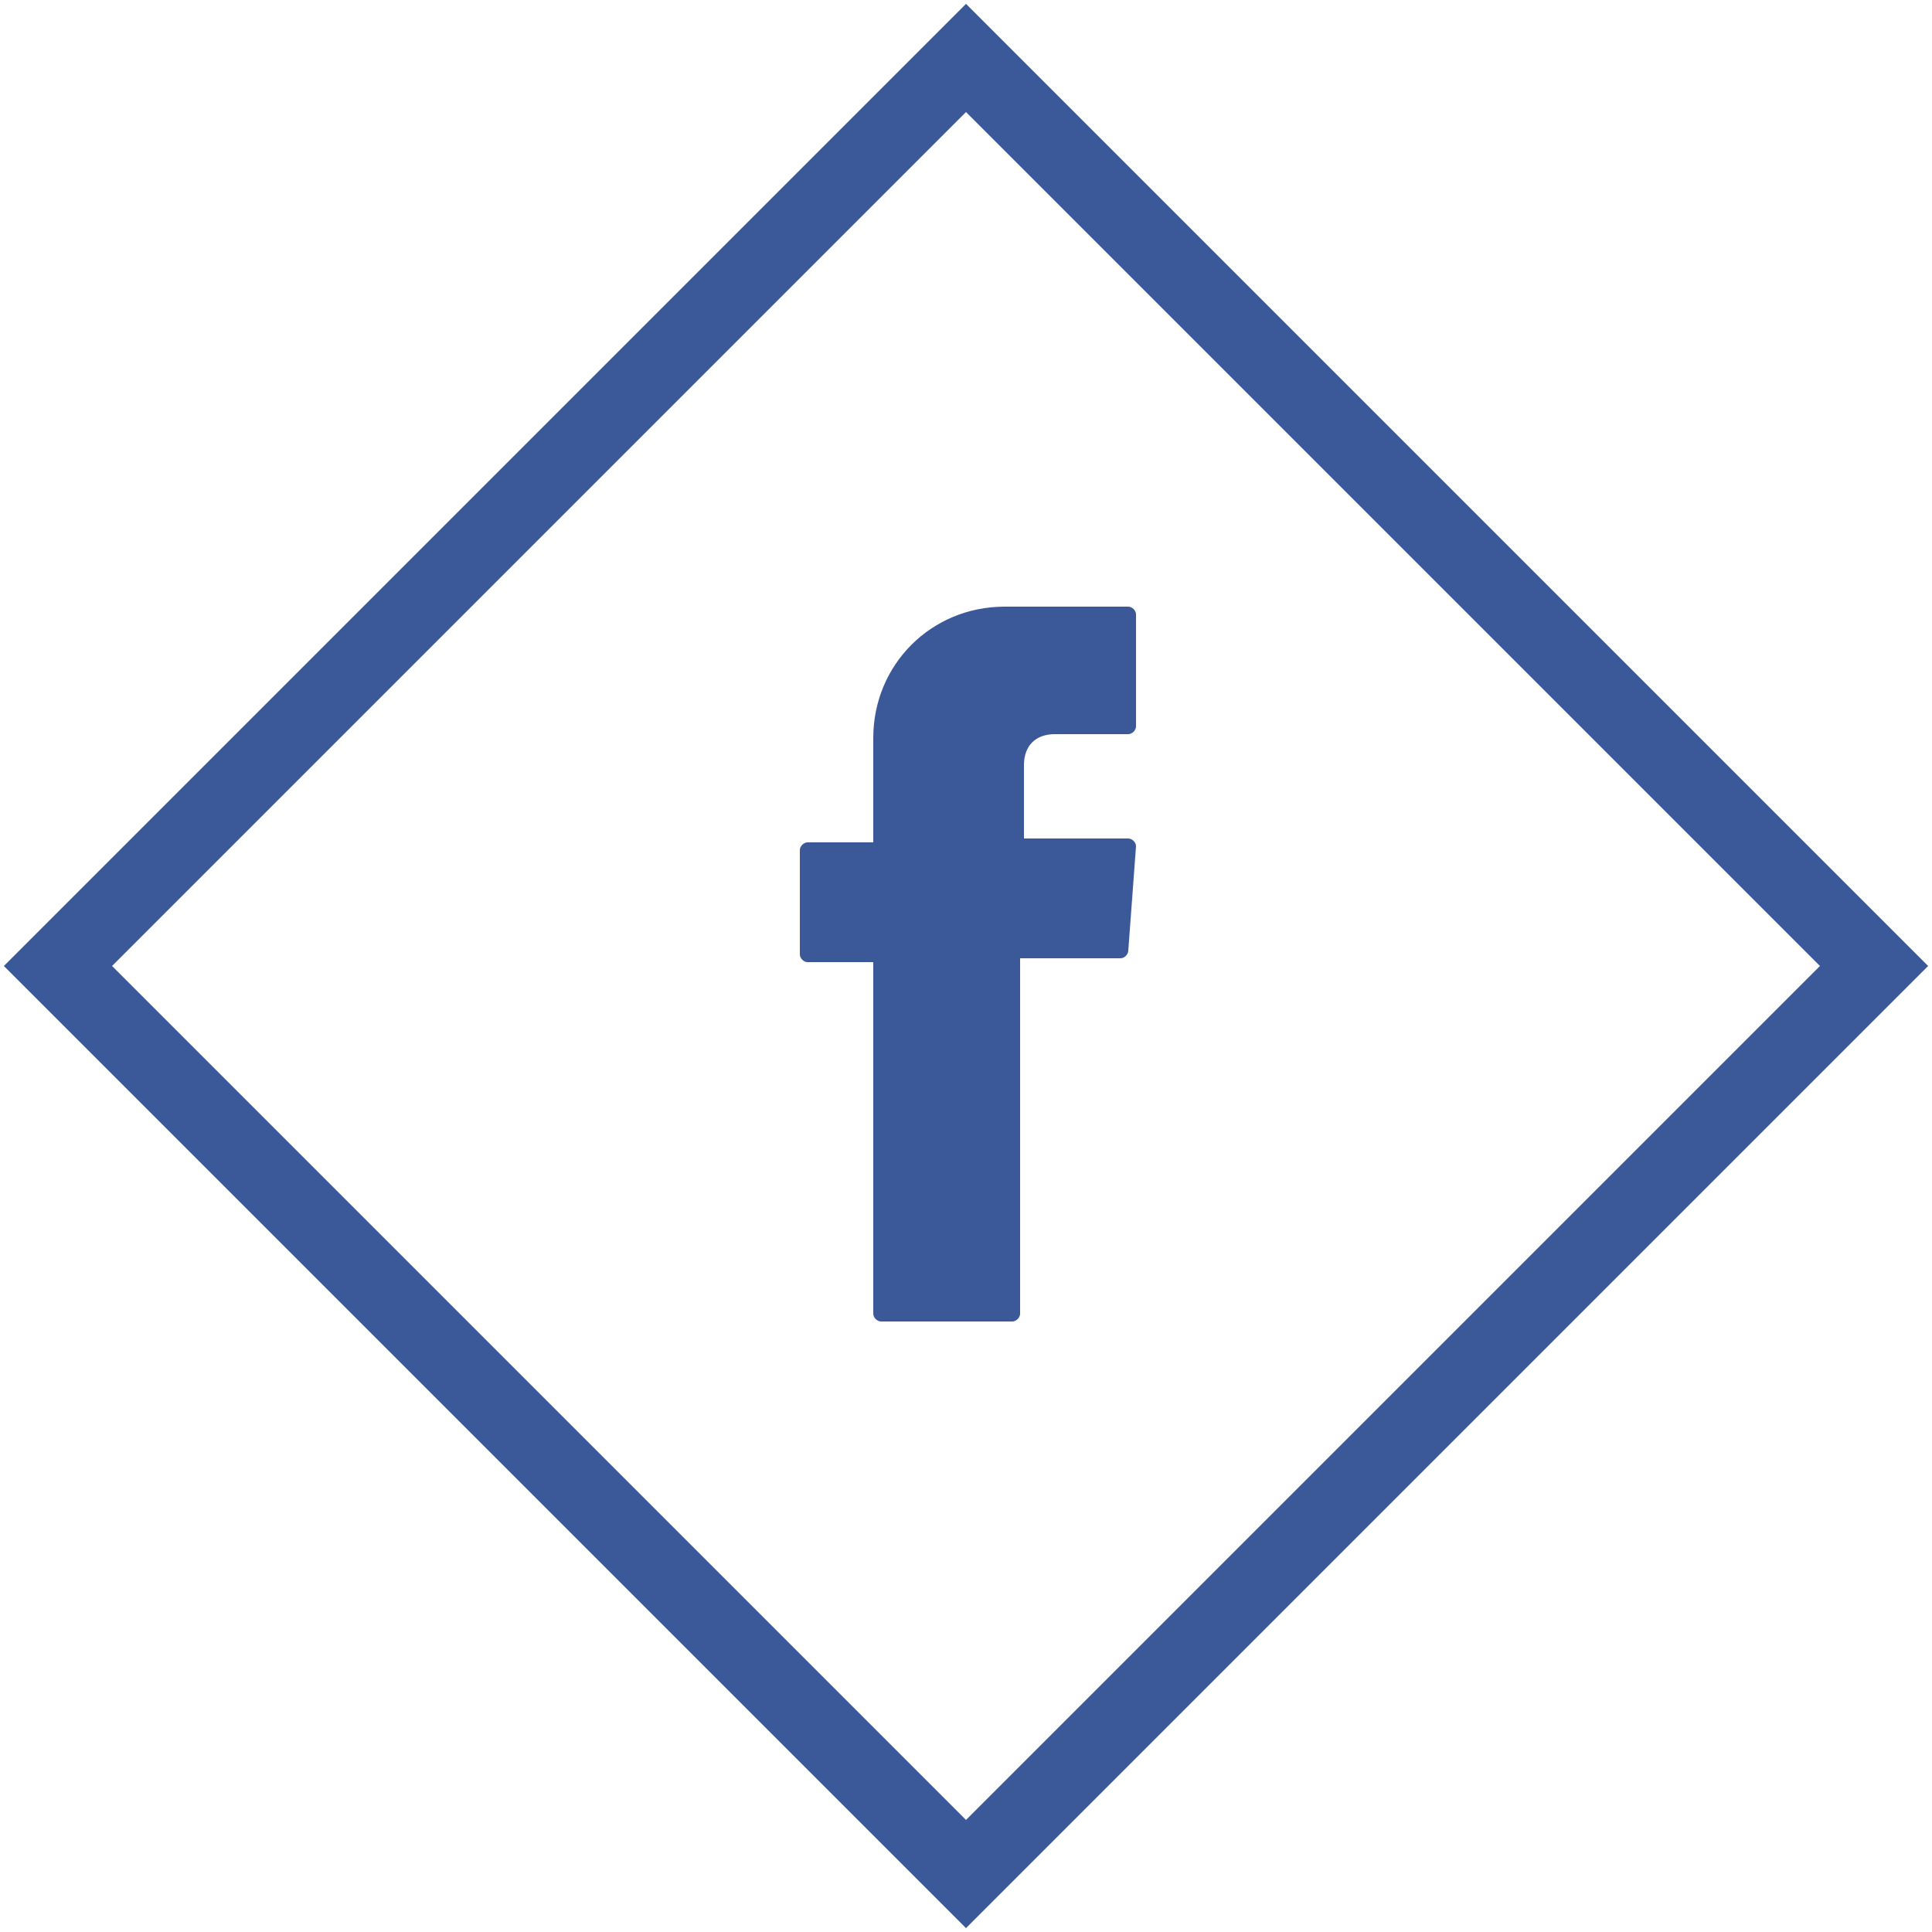
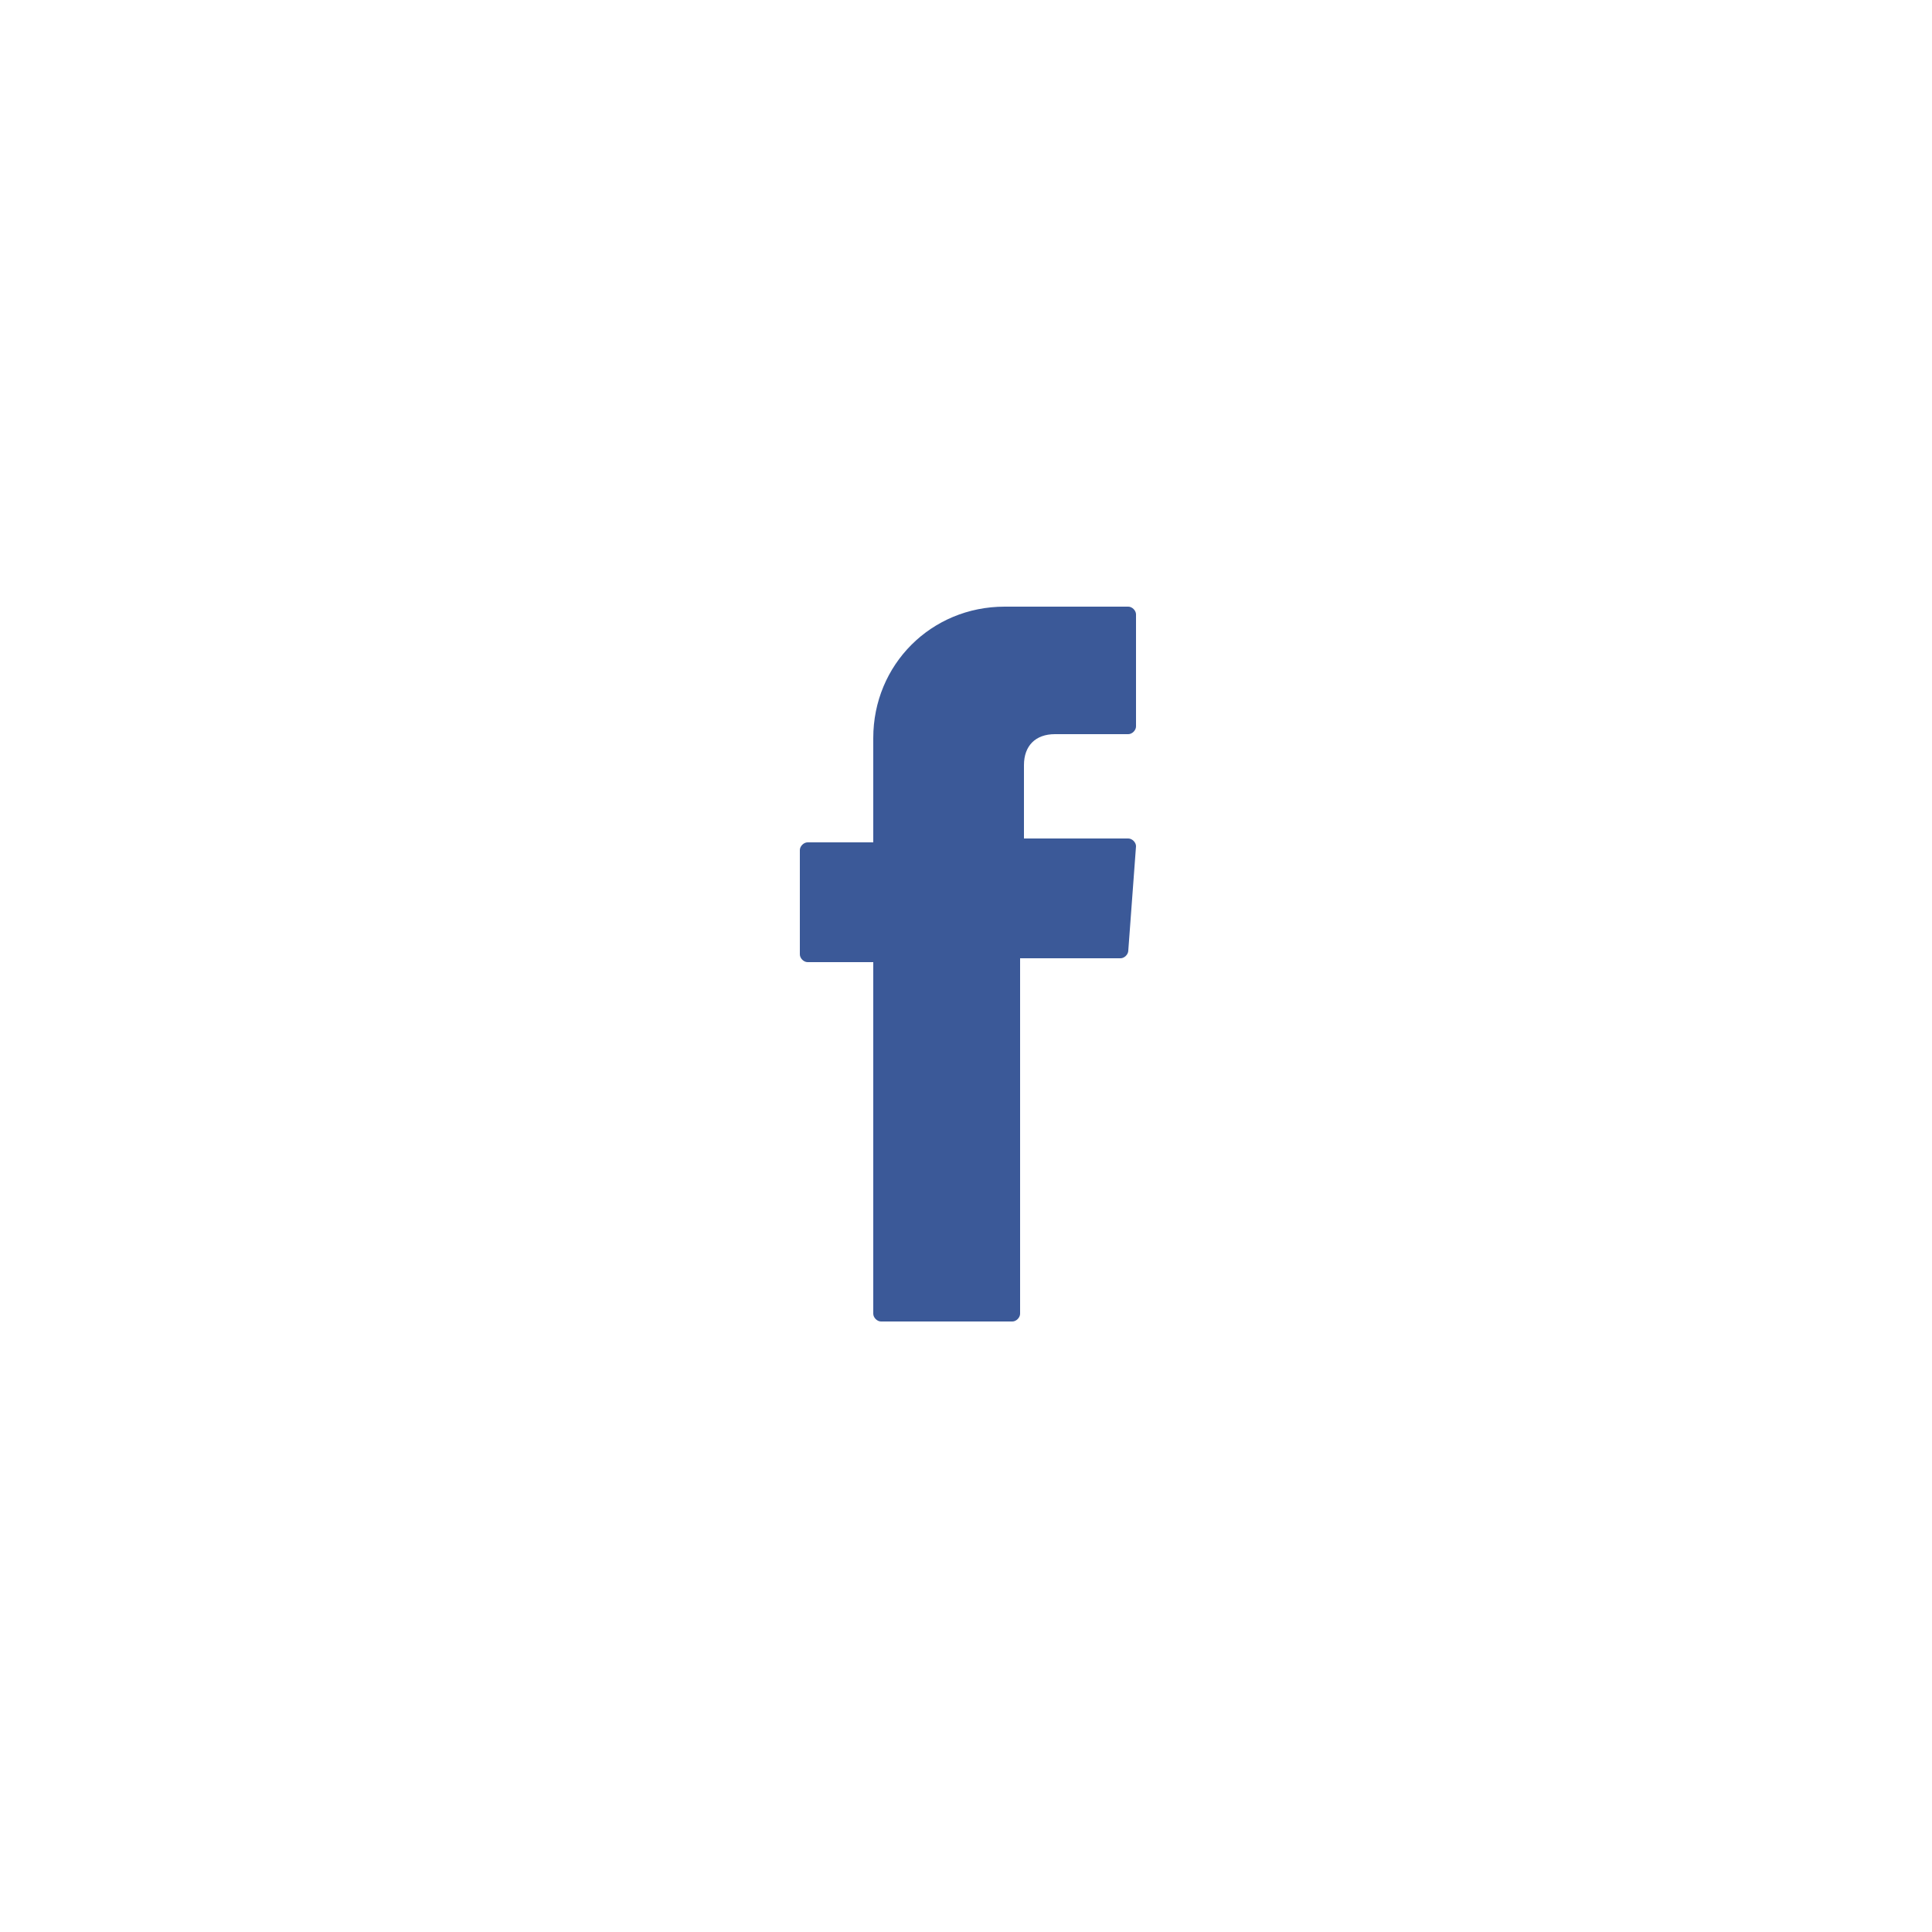
<svg xmlns="http://www.w3.org/2000/svg" version="1.1" id="Layer_1" x="0px" y="0px" viewBox="0 0 50 50" style="enable-background:new 0 0 50 50;" xml:space="preserve">
  <style type="text/css">
	.st0{fill:#3B5998;}
</style>
  <g>
    <path class="st0" d="M22.6,24.9V34c0,0.1,0.1,0.2,0.2,0.2h3.4c0.1,0,0.2-0.1,0.2-0.2v-9.2H29c0.1,0,0.2-0.1,0.2-0.2l0.2-2.7   c0-0.1-0.1-0.2-0.2-0.2h-2.7v-1.9c0-0.5,0.3-0.8,0.8-0.8h1.9c0.1,0,0.2-0.1,0.2-0.2v-2.9c0-0.1-0.1-0.2-0.2-0.2h-3.2   c-1.9,0-3.4,1.5-3.4,3.4v2.7h-1.7c-0.1,0-0.2,0.1-0.2,0.2v2.7c0,0.1,0.1,0.2,0.2,0.2L22.6,24.9L22.6,24.9L22.6,24.9z" />
  </g>
-   <path class="st0" d="M25,49.9L0.1,25L25,0.1L49.9,25L25,49.9z M2.9,25L25,47.1L47.1,25L25,2.9L2.9,25z" />
</svg>